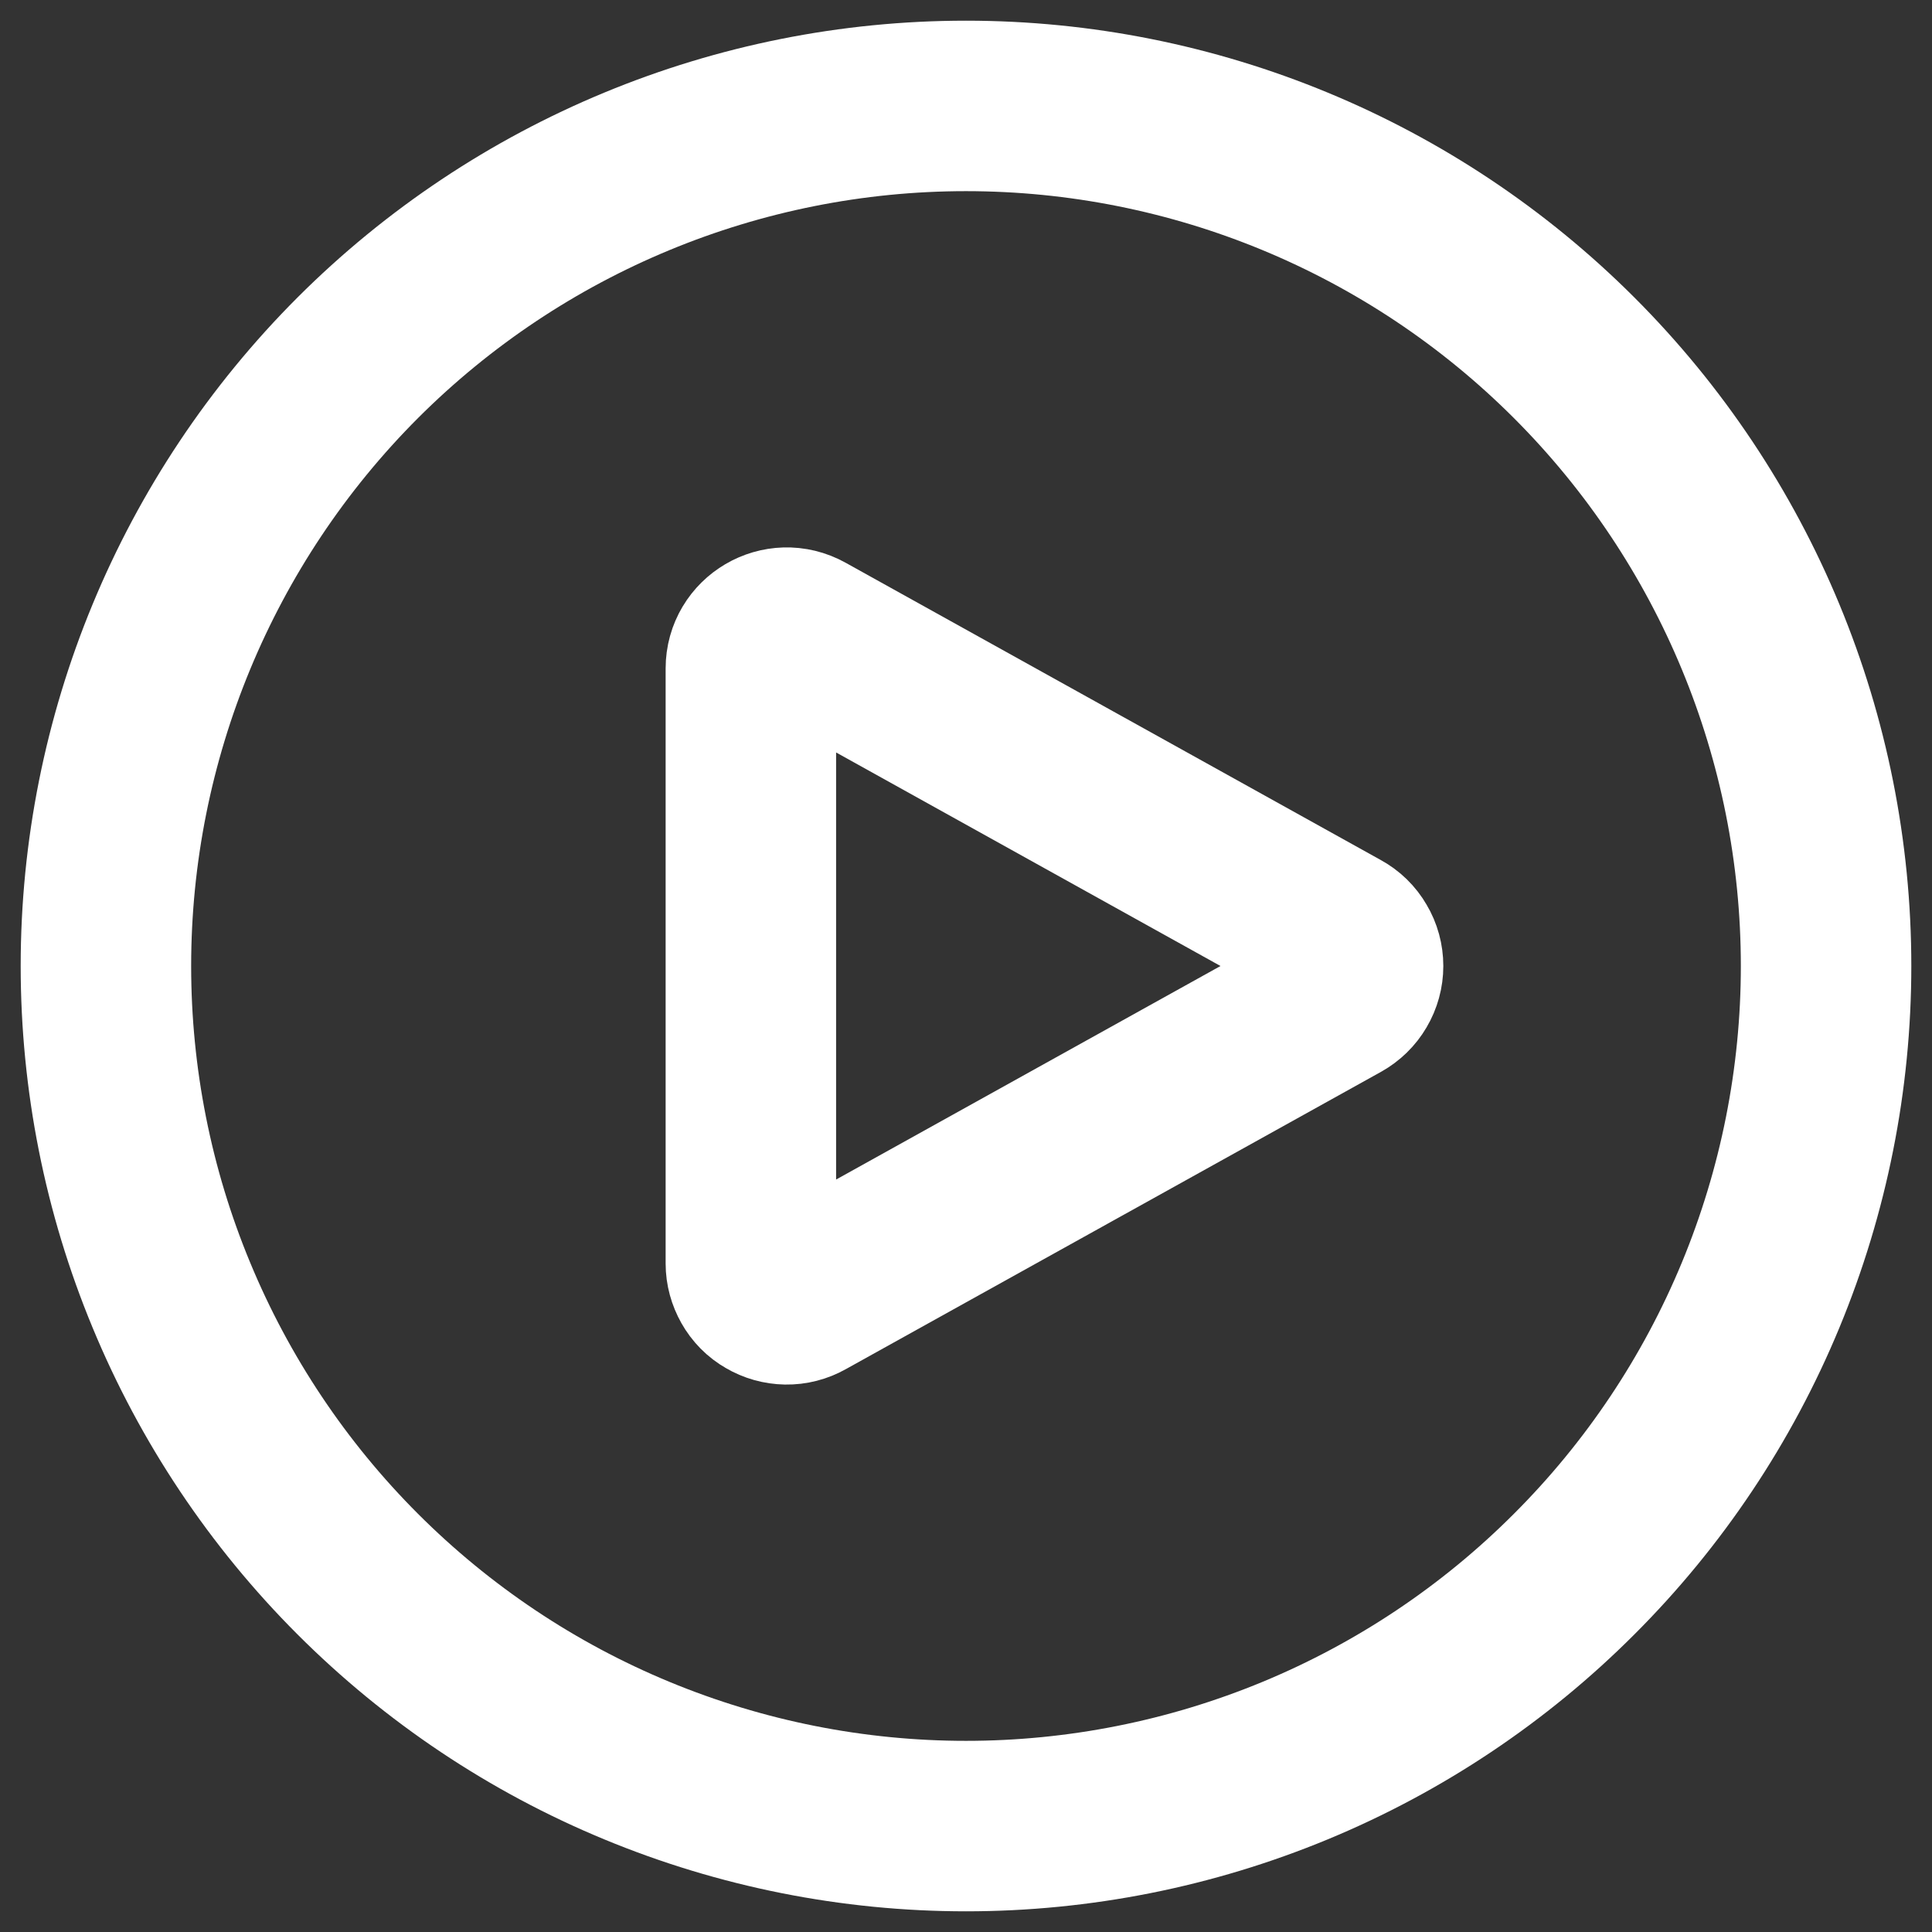
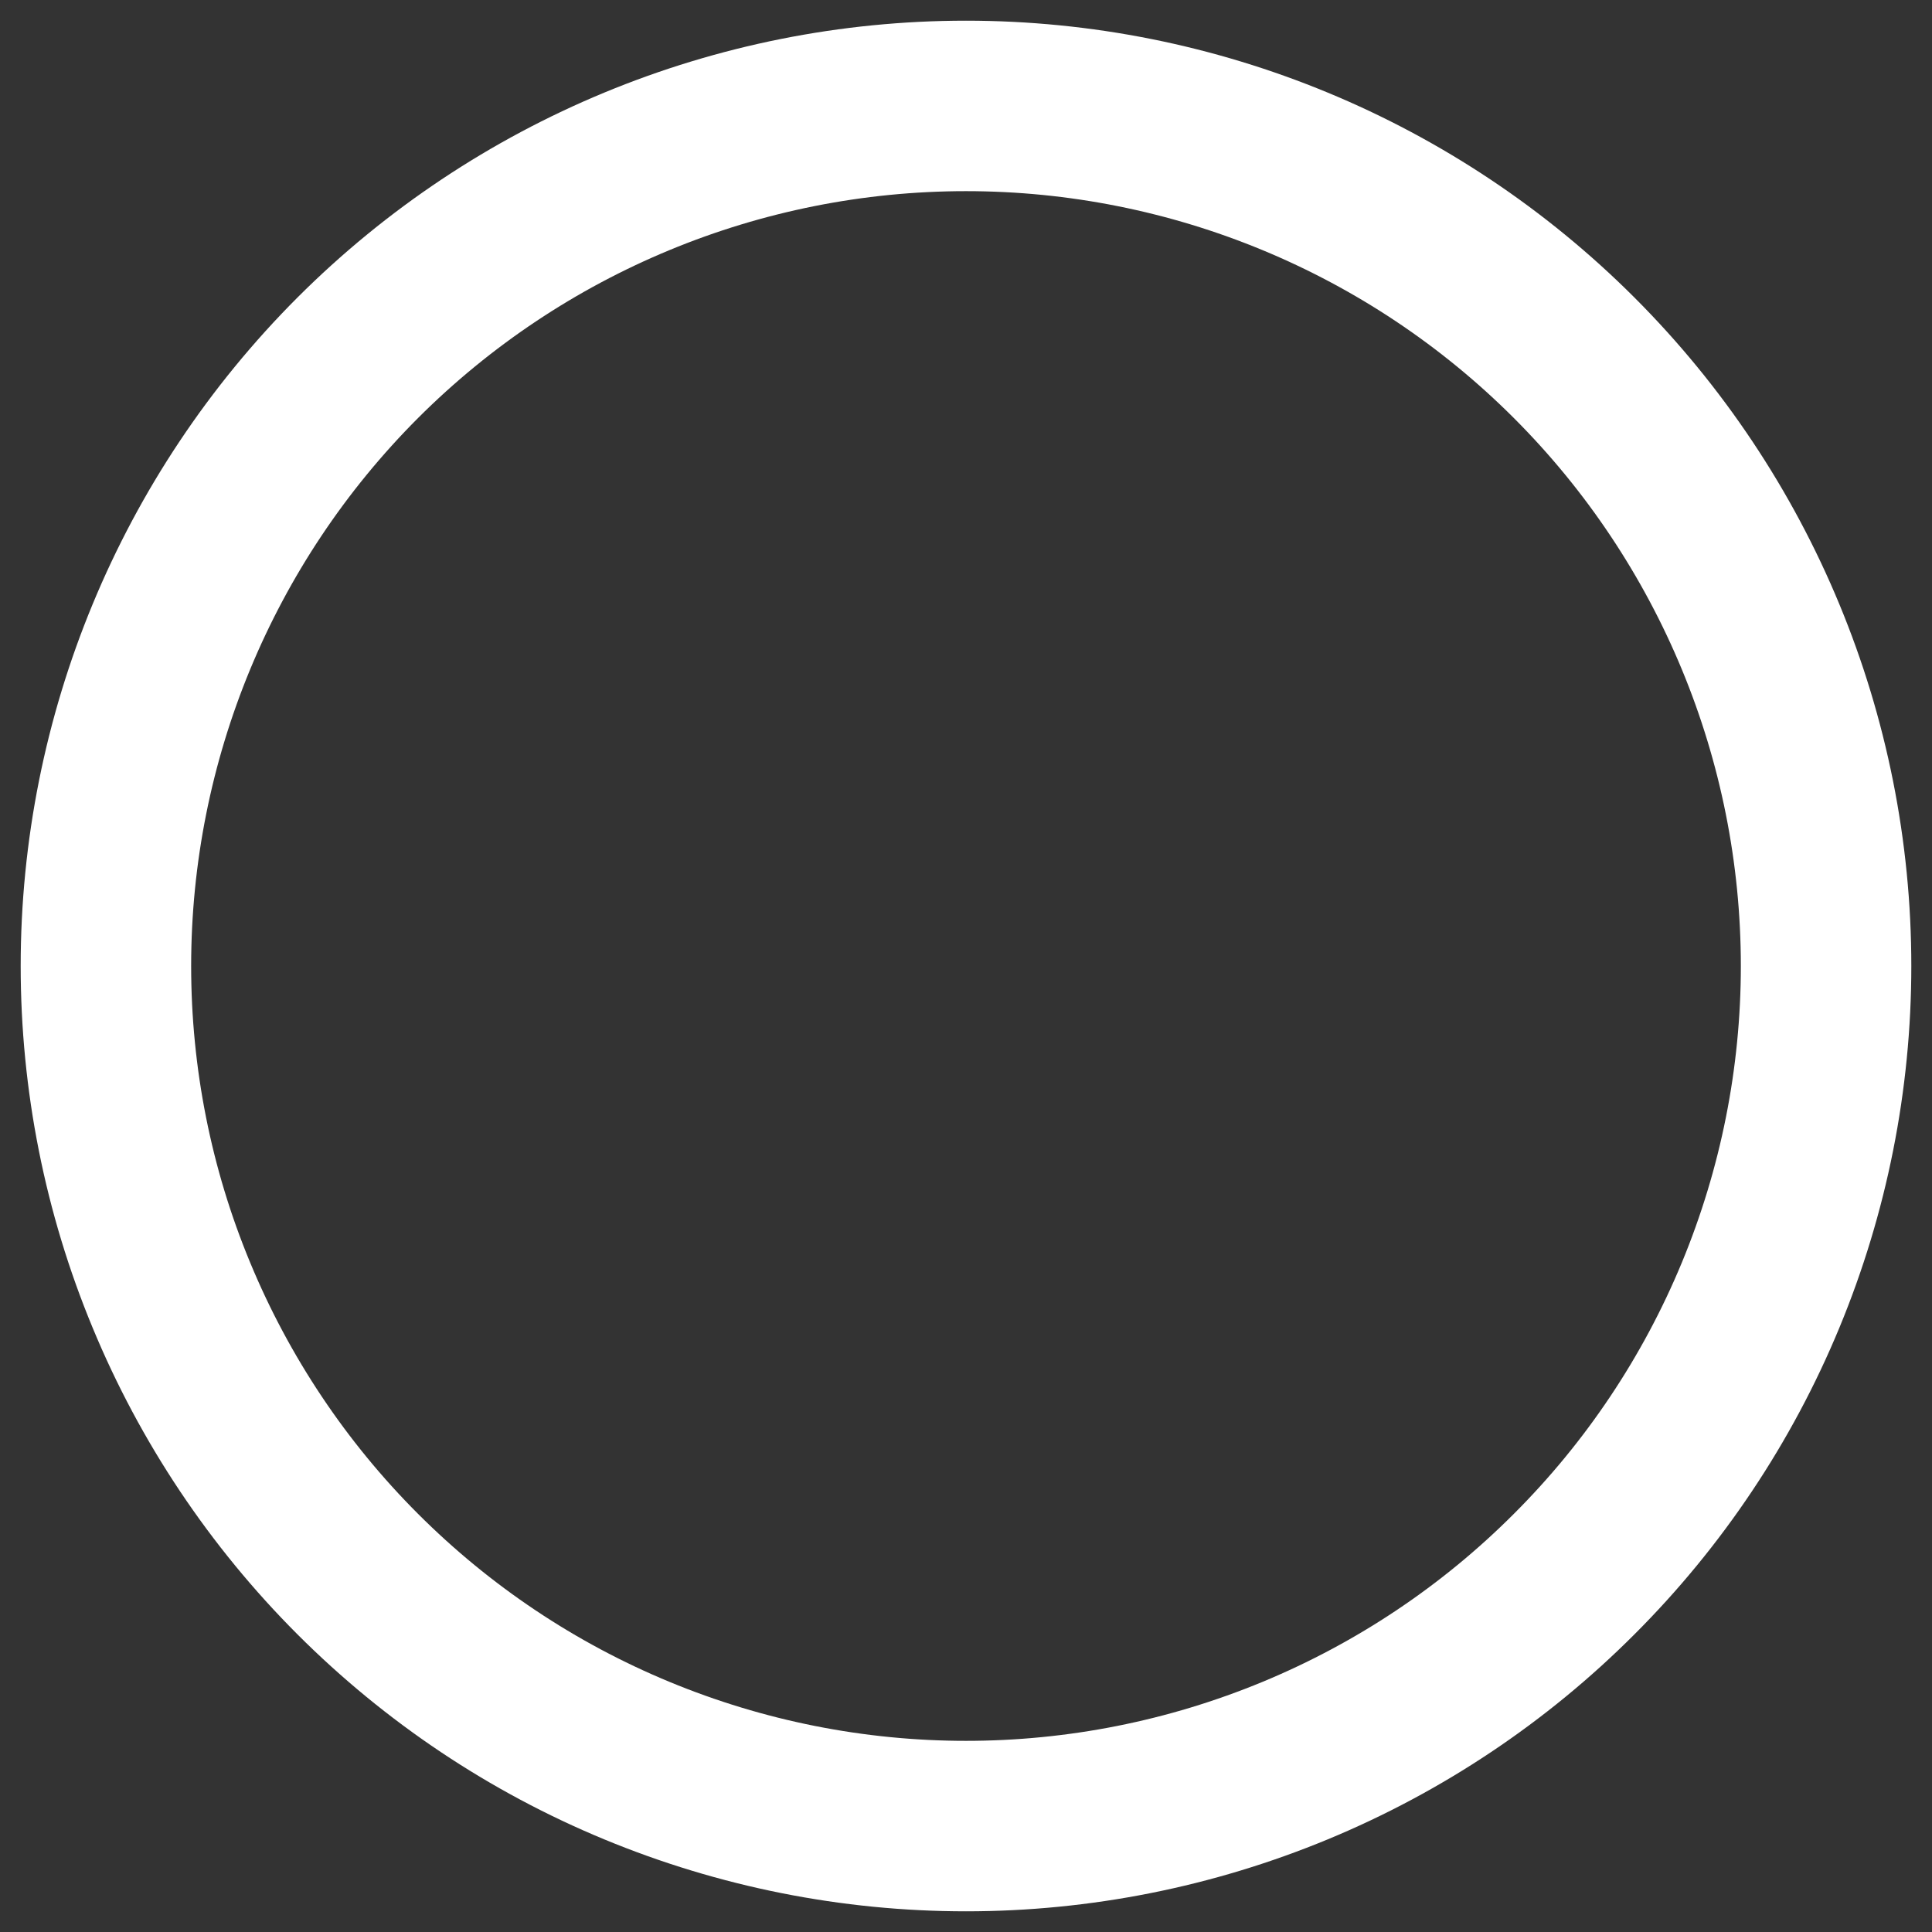
<svg xmlns="http://www.w3.org/2000/svg" width="17" height="17" viewBox="0 0 17 17" fill="none">
  <rect x="0" y="0" width="17" height="17" fill="#333333" stroke="none" />
  <path d="M16.068 8.5C16.068 9.494 15.872 10.478 15.492 11.396C15.112 12.314 14.554 13.149 13.851 13.851C13.149 14.554 12.314 15.112 11.396 15.492C10.478 15.872 9.494 16.068 8.5 16.068C7.506 16.068 6.522 15.872 5.604 15.492C4.685 15.112 3.851 14.554 3.148 13.851C2.446 13.149 1.888 12.314 1.508 11.396C1.127 10.478 0.932 9.494 0.932 8.5C0.932 6.493 1.729 4.568 3.148 3.148C4.568 1.729 6.493 0.932 8.5 0.932C10.507 0.932 12.432 1.729 13.851 3.148C15.271 4.568 16.068 6.493 16.068 8.5Z" stroke="white" stroke-width="1.5" stroke-linecap="round" stroke-linejoin="round" />
-   <path d="M11.787 8.224C11.837 8.251 11.878 8.291 11.906 8.34C11.935 8.388 11.95 8.444 11.95 8.5C11.95 8.556 11.935 8.611 11.906 8.66C11.878 8.708 11.837 8.748 11.787 8.776L7.076 11.393C7.028 11.42 6.974 11.434 6.919 11.433C6.864 11.432 6.81 11.417 6.763 11.389C6.715 11.362 6.676 11.322 6.649 11.274C6.622 11.226 6.607 11.173 6.607 11.118V5.882C6.607 5.642 6.866 5.49 7.076 5.607L11.787 8.224Z" stroke="white" stroke-width="1.5" stroke-linecap="round" stroke-linejoin="round" />
</svg>